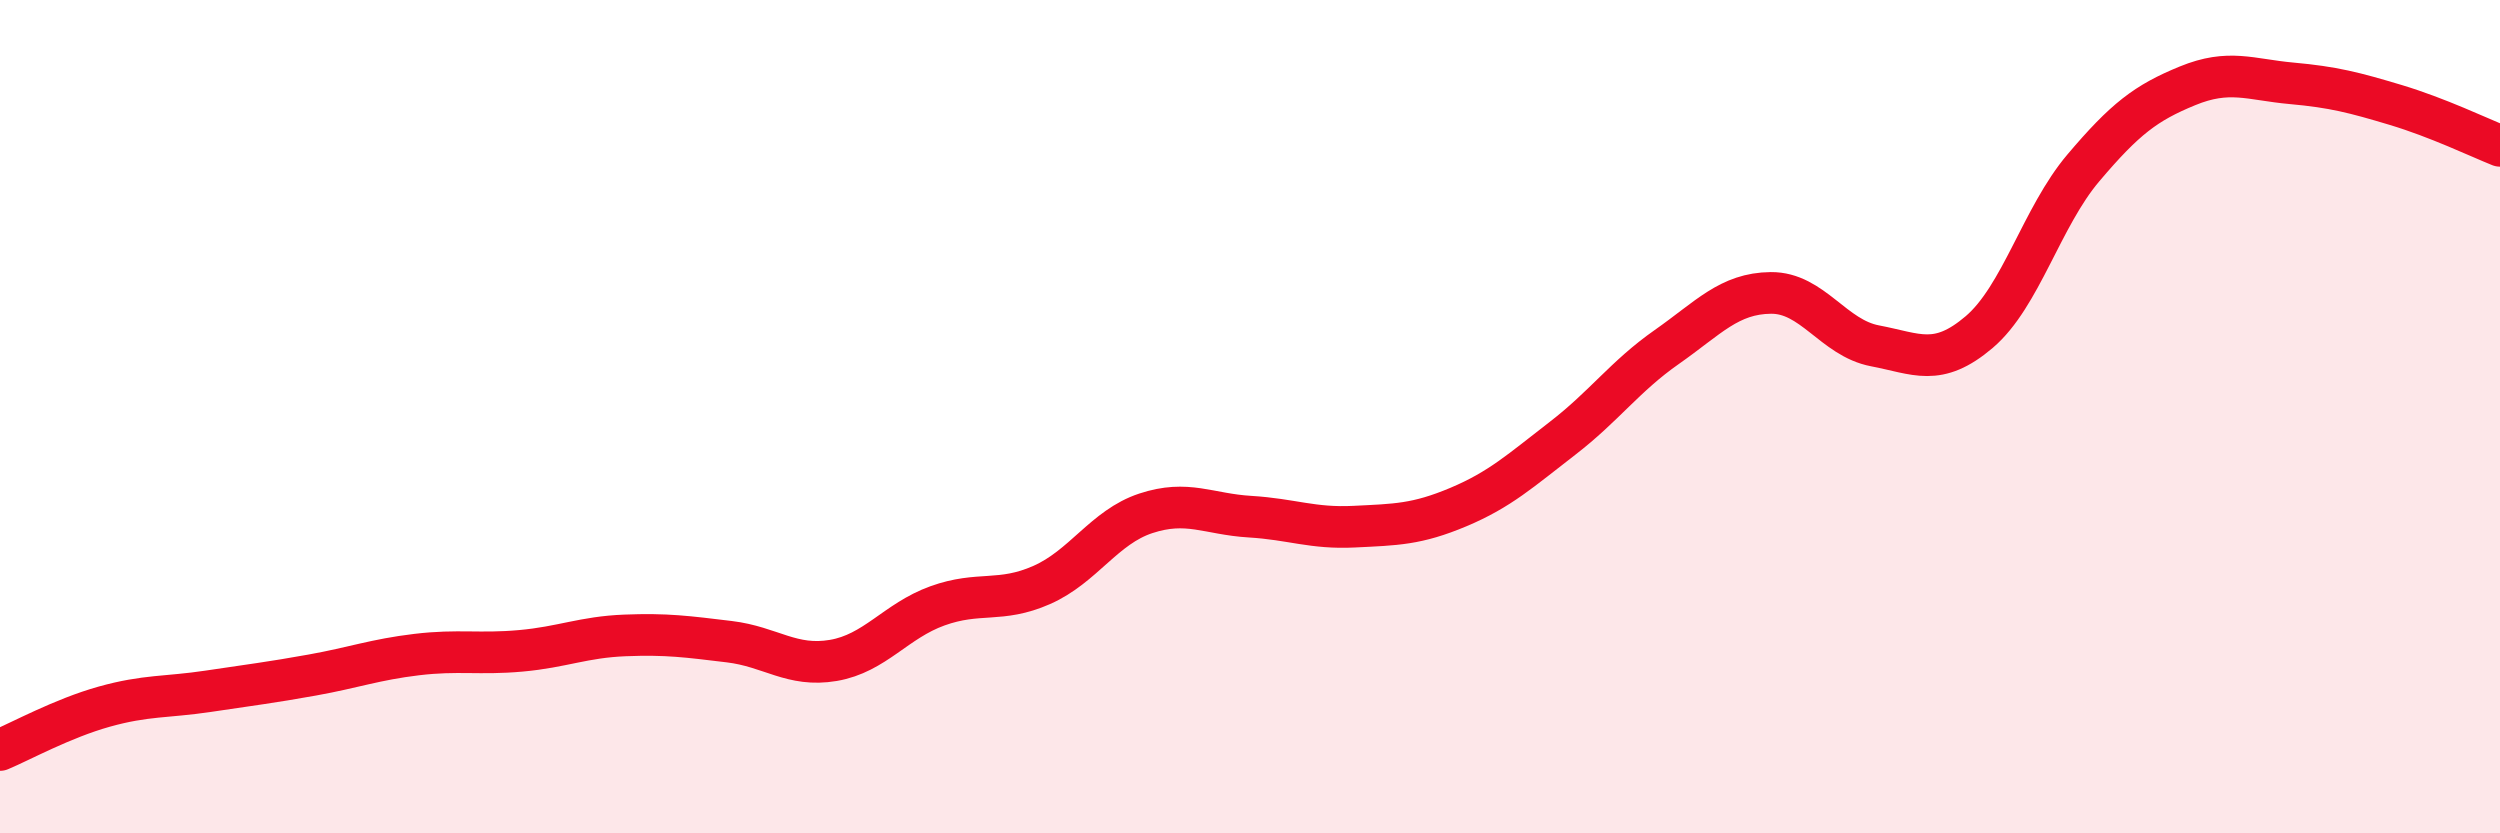
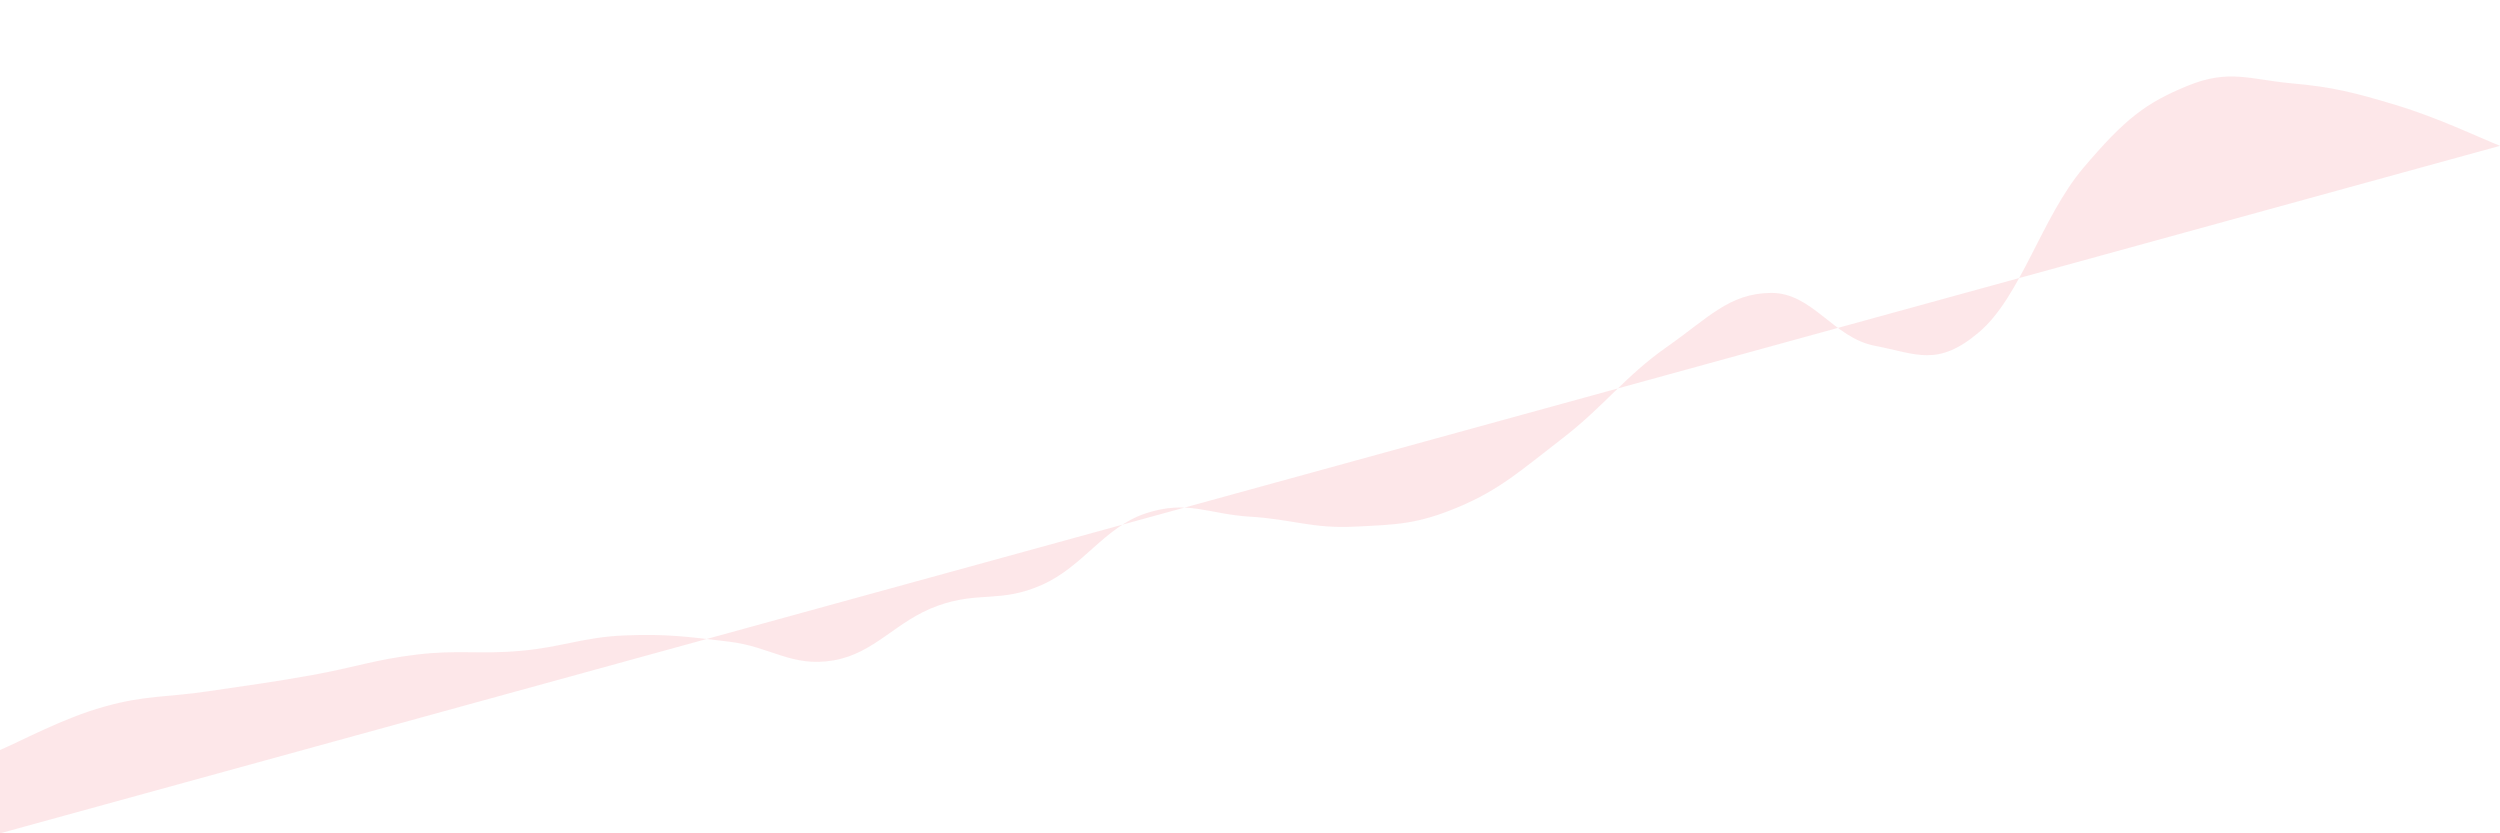
<svg xmlns="http://www.w3.org/2000/svg" width="60" height="20" viewBox="0 0 60 20">
-   <path d="M 0,18 C 0.5,17.79 1.5,17.24 2.5,16.96 C 3.5,16.68 4,16.74 5,16.59 C 6,16.44 6.5,16.38 7.5,16.2 C 8.5,16.02 9,15.83 10,15.71 C 11,15.59 11.5,15.71 12.5,15.62 C 13.5,15.53 14,15.29 15,15.25 C 16,15.21 16.5,15.28 17.5,15.4 C 18.5,15.52 19,16.02 20,15.85 C 21,15.68 21.5,14.9 22.5,14.54 C 23.5,14.18 24,14.48 25,14.04 C 26,13.6 26.5,12.65 27.5,12.32 C 28.5,11.99 29,12.34 30,12.4 C 31,12.46 31.5,12.69 32.5,12.64 C 33.5,12.59 34,12.59 35,12.17 C 36,11.75 36.5,11.29 37.5,10.52 C 38.5,9.75 39,9.03 40,8.33 C 41,7.63 41.5,7.04 42.5,7.03 C 43.5,7.02 44,8.11 45,8.3 C 46,8.49 46.5,8.82 47.5,7.97 C 48.5,7.12 49,5.21 50,4.03 C 51,2.85 51.5,2.47 52.5,2.06 C 53.5,1.65 54,1.91 55,2 C 56,2.09 56.5,2.22 57.5,2.52 C 58.5,2.82 59.5,3.3 60,3.5L60 20L0 20Z" fill="#EB0A25" opacity="0.1" stroke-linecap="round" stroke-linejoin="round" />
-   <path d="M 0,18 C 0.5,17.79 1.5,17.24 2.5,16.96 C 3.5,16.68 4,16.74 5,16.59 C 6,16.44 6.5,16.38 7.5,16.2 C 8.5,16.02 9,15.83 10,15.71 C 11,15.59 11.5,15.71 12.5,15.62 C 13.5,15.53 14,15.29 15,15.25 C 16,15.21 16.5,15.28 17.5,15.4 C 18.5,15.52 19,16.02 20,15.85 C 21,15.68 21.5,14.9 22.5,14.54 C 23.5,14.18 24,14.48 25,14.04 C 26,13.6 26.5,12.65 27.5,12.32 C 28.5,11.99 29,12.34 30,12.4 C 31,12.46 31.5,12.69 32.5,12.64 C 33.5,12.59 34,12.59 35,12.17 C 36,11.75 36.5,11.29 37.5,10.52 C 38.5,9.75 39,9.03 40,8.33 C 41,7.63 41.5,7.04 42.5,7.03 C 43.5,7.02 44,8.11 45,8.3 C 46,8.49 46.5,8.82 47.5,7.97 C 48.5,7.12 49,5.21 50,4.03 C 51,2.85 51.5,2.47 52.5,2.06 C 53.5,1.65 54,1.91 55,2 C 56,2.09 56.5,2.22 57.5,2.52 C 58.5,2.82 59.5,3.3 60,3.5" stroke="#EB0A25" stroke-width="1" fill="none" stroke-linecap="round" stroke-linejoin="round" />
+   <path d="M 0,18 C 0.5,17.79 1.5,17.24 2.5,16.96 C 3.5,16.68 4,16.74 5,16.59 C 6,16.44 6.5,16.38 7.5,16.2 C 8.5,16.02 9,15.83 10,15.71 C 11,15.59 11.5,15.71 12.5,15.62 C 13.5,15.53 14,15.29 15,15.25 C 16,15.21 16.5,15.28 17.5,15.4 C 18.5,15.52 19,16.02 20,15.85 C 21,15.68 21.5,14.9 22.5,14.54 C 23.5,14.18 24,14.48 25,14.04 C 26,13.6 26.5,12.65 27.5,12.32 C 28.5,11.99 29,12.34 30,12.4 C 31,12.46 31.5,12.69 32.5,12.64 C 33.5,12.59 34,12.59 35,12.17 C 36,11.75 36.5,11.29 37.5,10.52 C 38.5,9.75 39,9.03 40,8.33 C 41,7.63 41.5,7.04 42.5,7.03 C 43.5,7.02 44,8.11 45,8.3 C 46,8.49 46.5,8.82 47.5,7.97 C 48.5,7.12 49,5.21 50,4.03 C 51,2.85 51.5,2.47 52.5,2.06 C 53.5,1.65 54,1.91 55,2 C 56,2.09 56.5,2.22 57.5,2.52 C 58.5,2.82 59.5,3.3 60,3.5L0 20Z" fill="#EB0A25" opacity="0.1" stroke-linecap="round" stroke-linejoin="round" />
</svg>